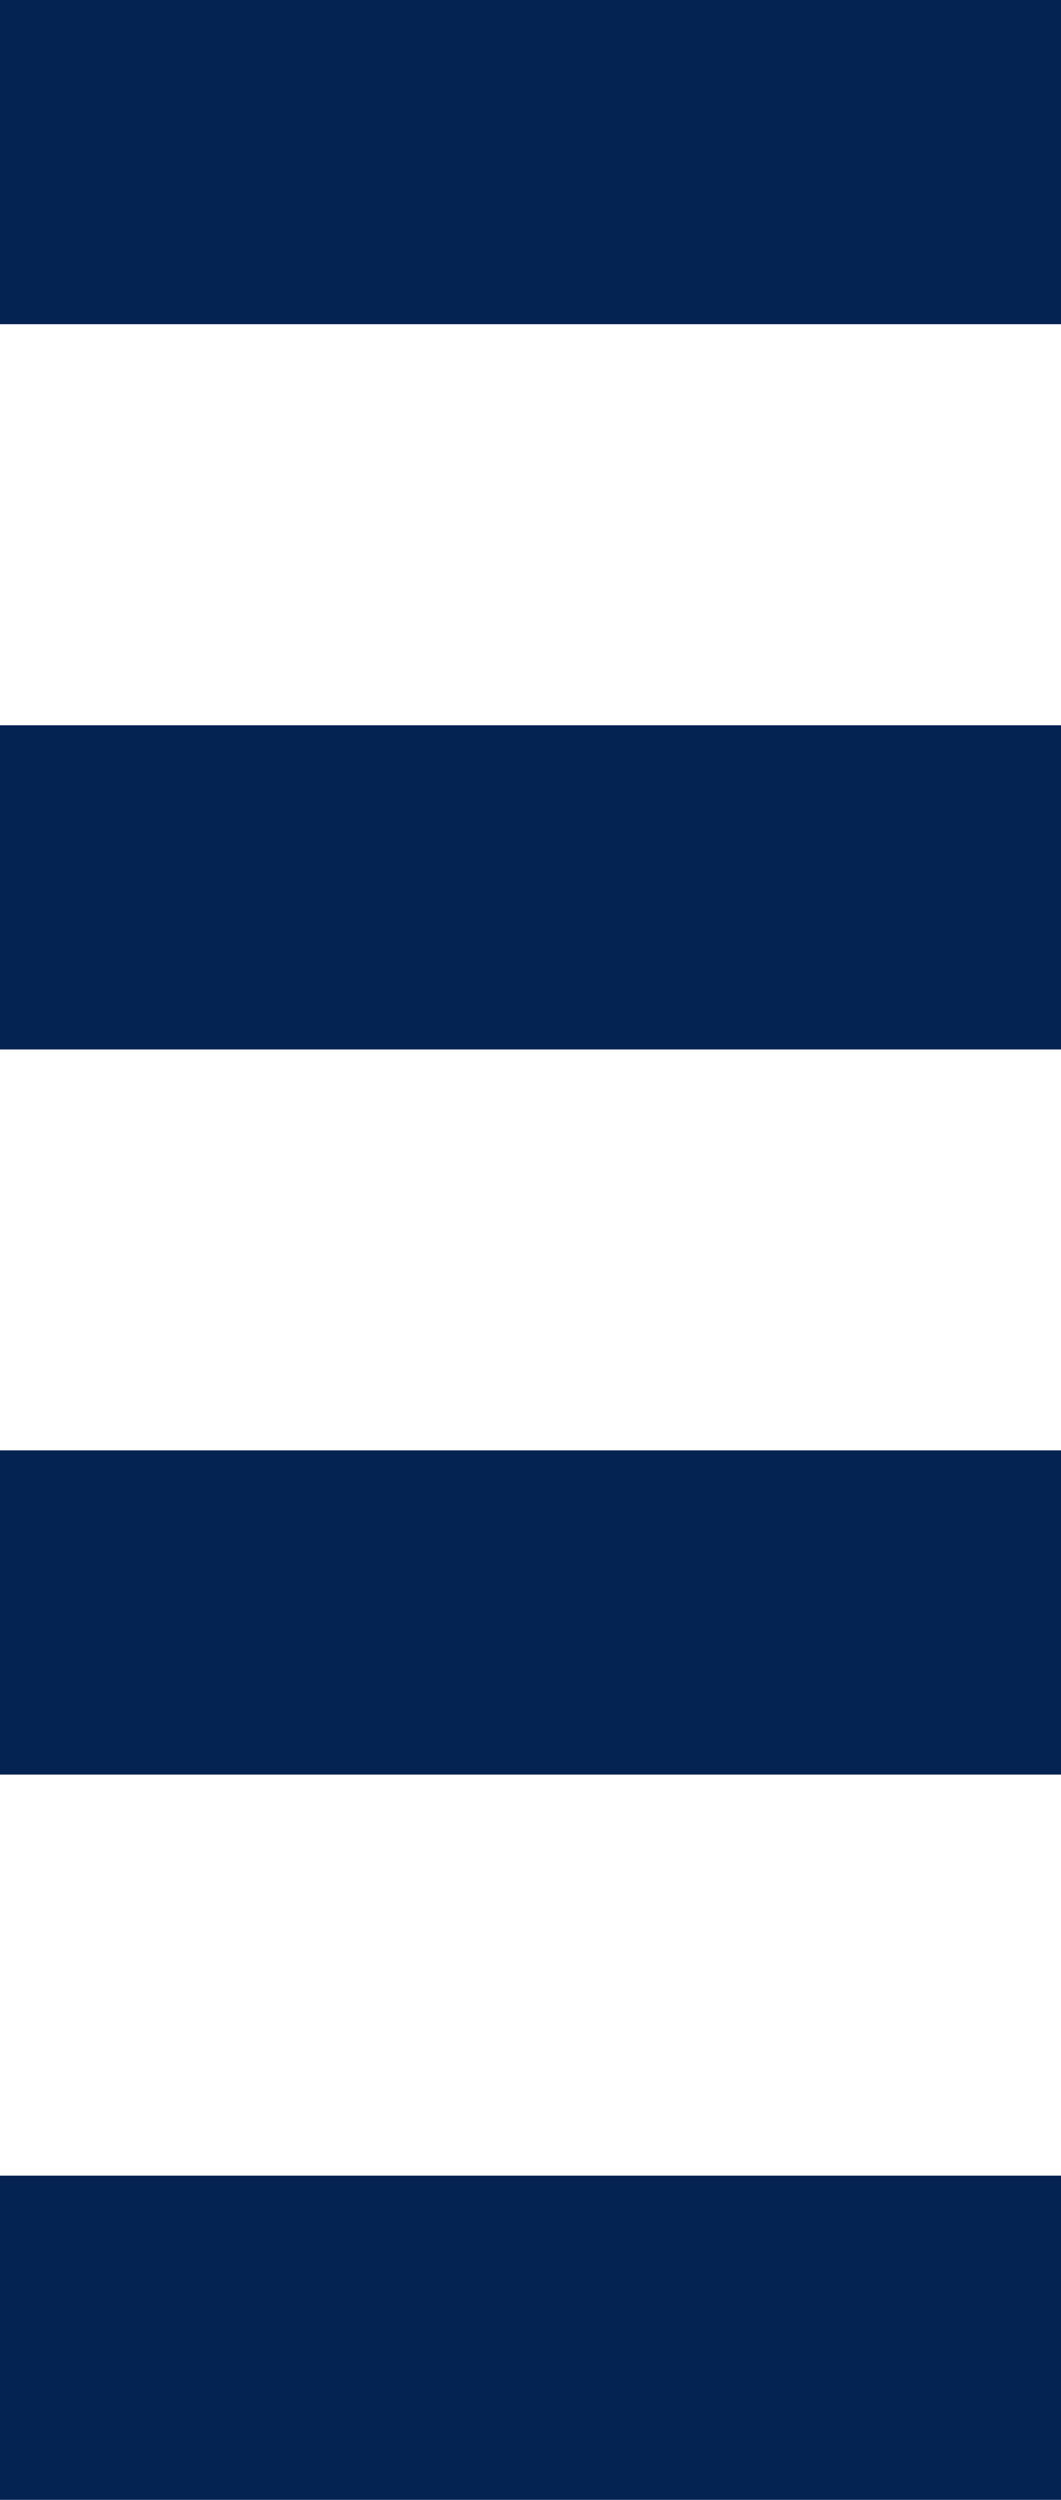
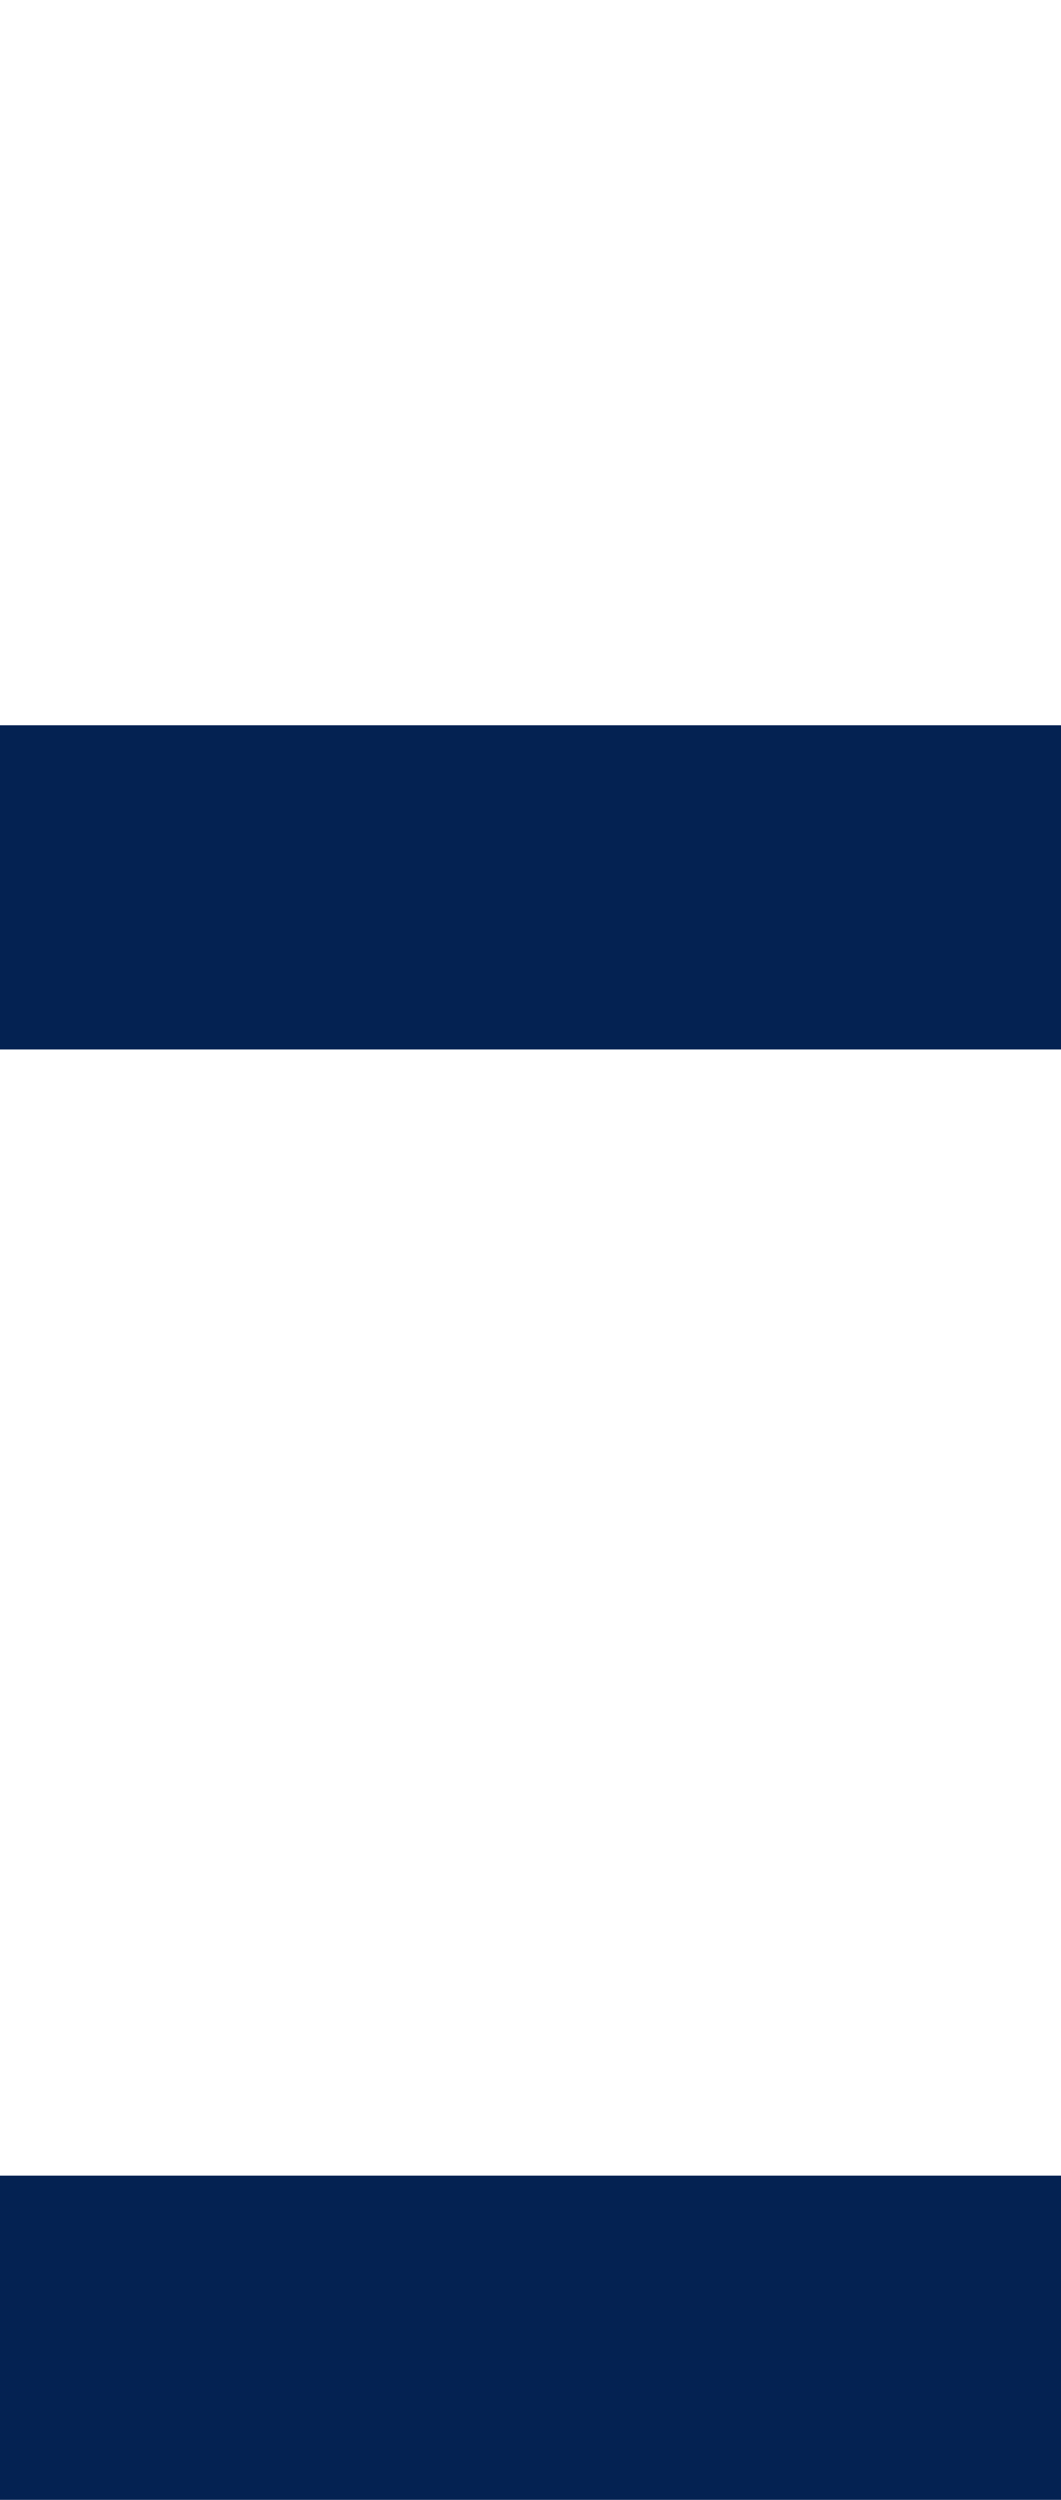
<svg xmlns="http://www.w3.org/2000/svg" id="Camada_1" data-name="Camada 1" viewBox="0 0 81.89 192.92">
  <defs>
    <style>.cls-1{fill:#042252;}</style>
  </defs>
  <title>Prancheta 4</title>
-   <rect class="cls-1" width="81.89" height="25.02" />
  <rect class="cls-1" y="55.97" width="81.89" height="25.02" />
-   <rect class="cls-1" y="111.93" width="81.89" height="25.02" />
  <rect class="cls-1" y="167.9" width="81.89" height="25.02" />
</svg>